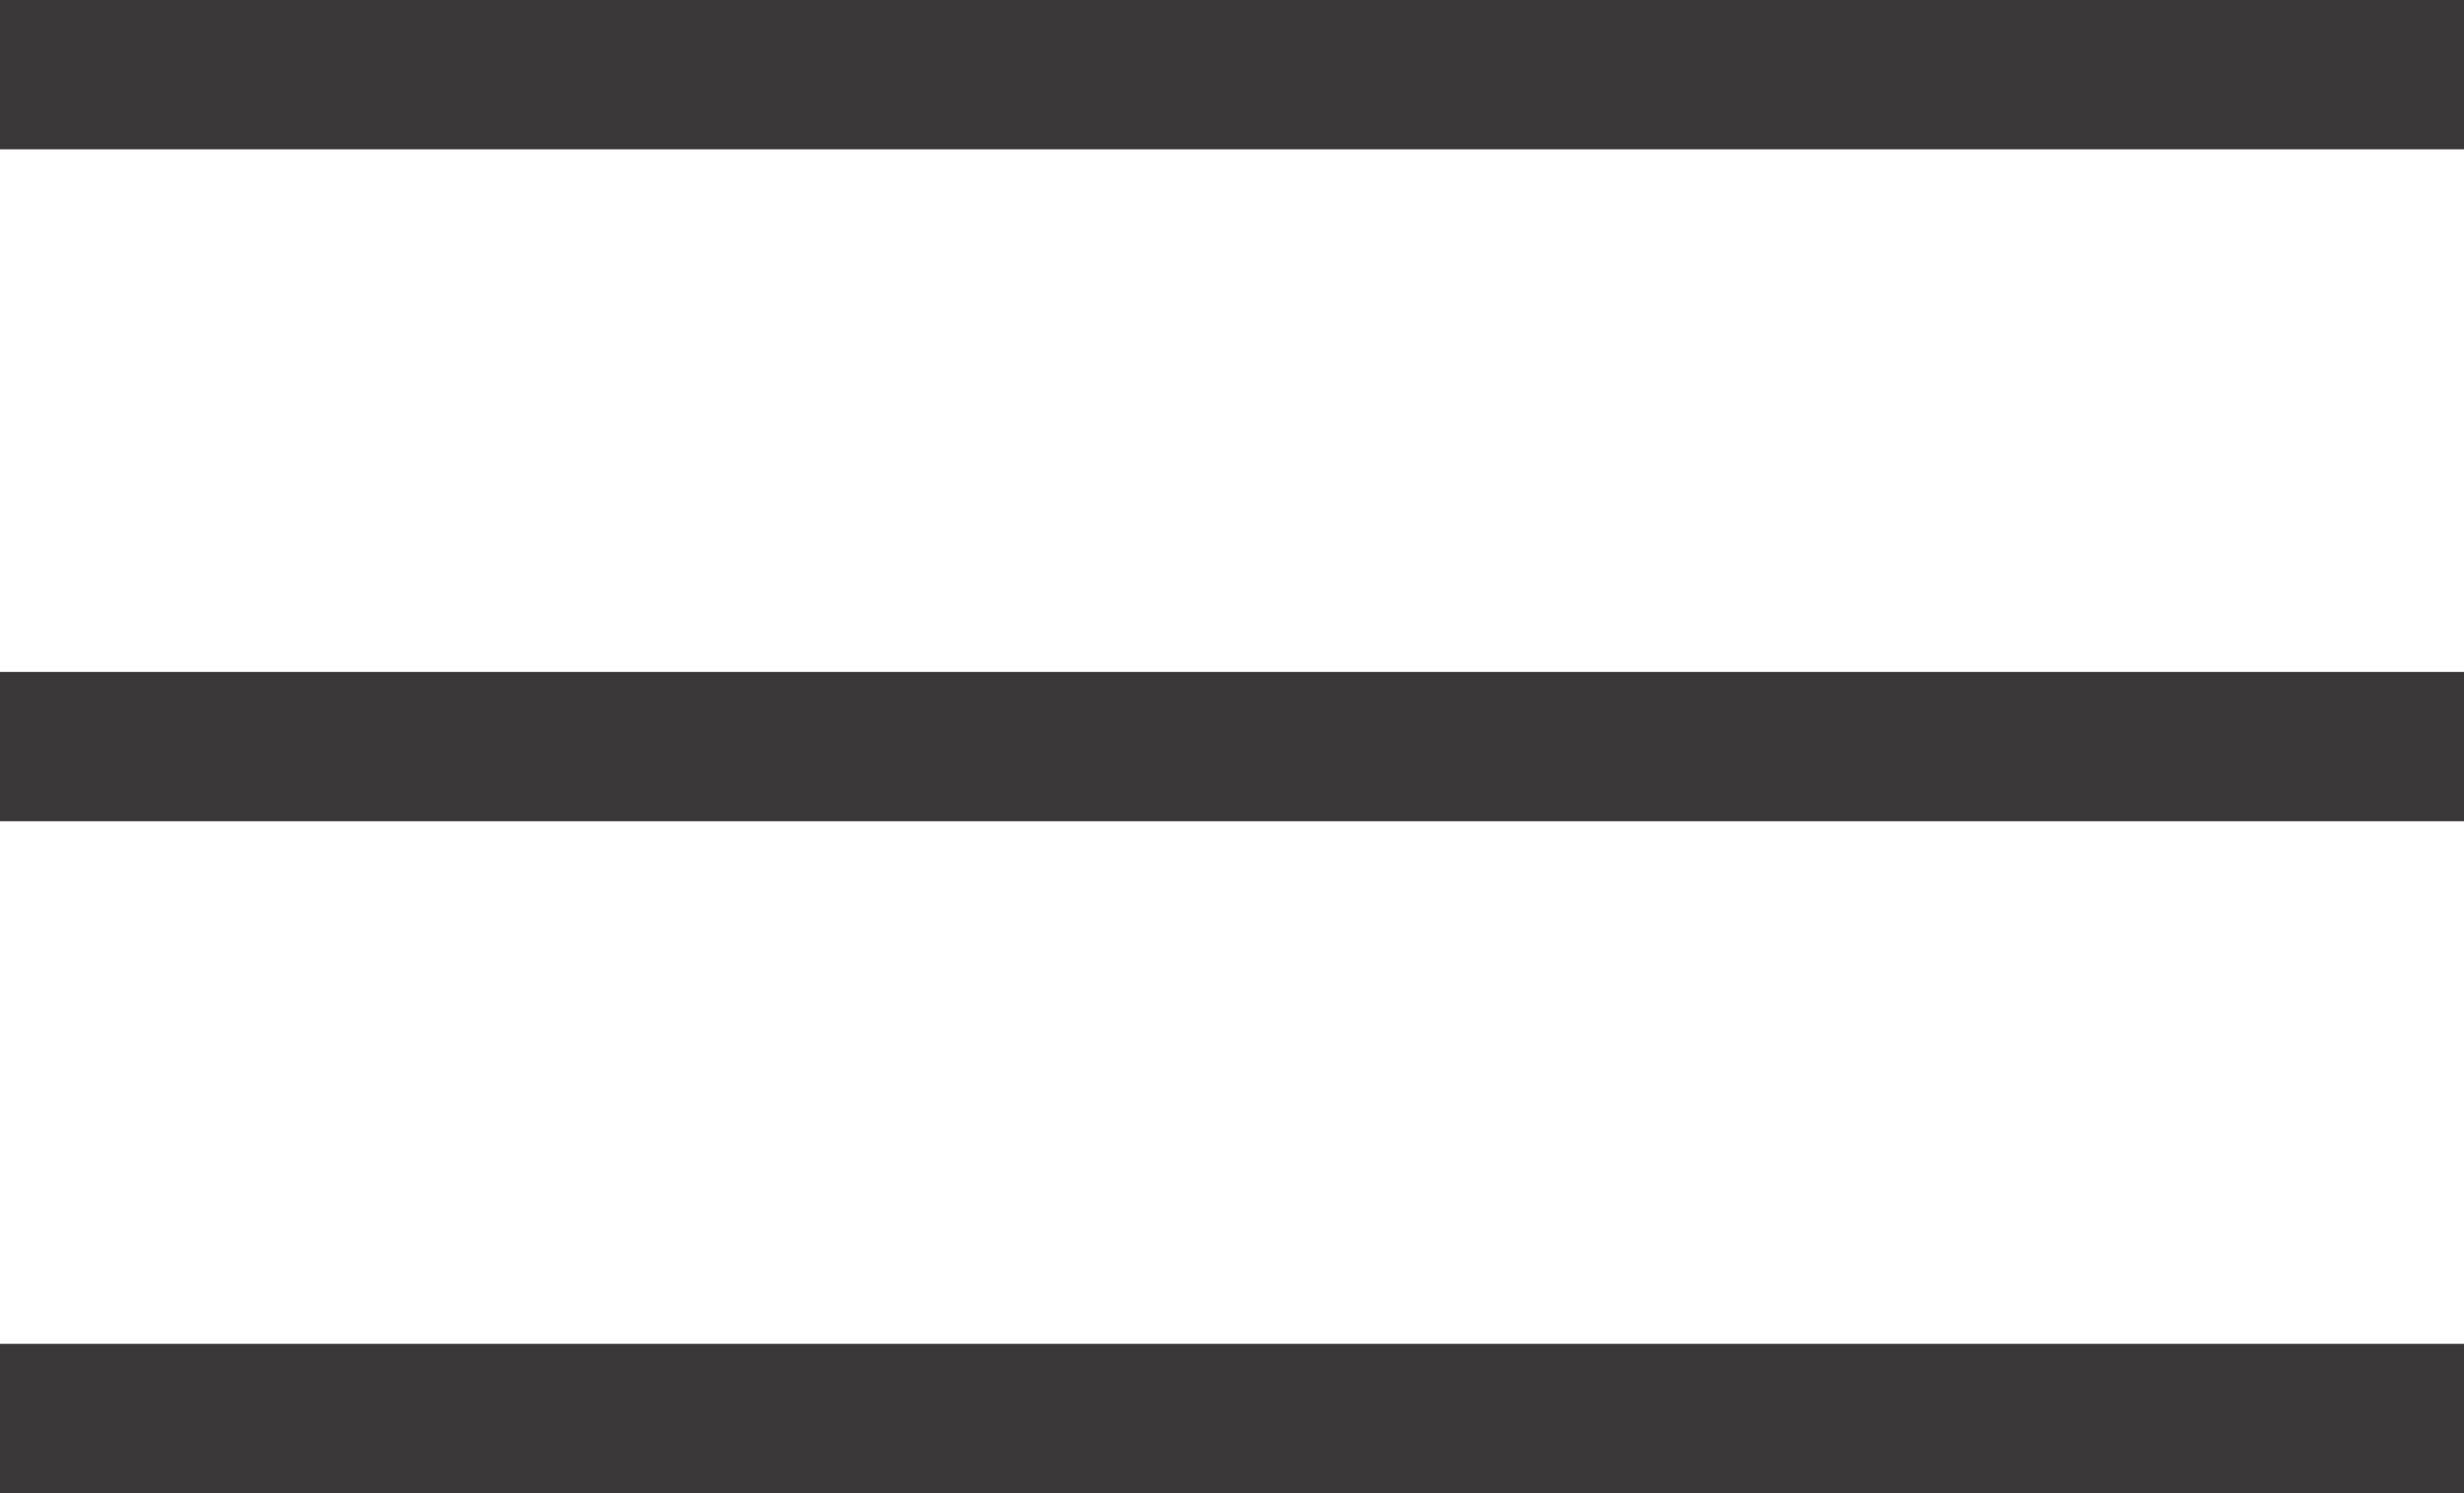
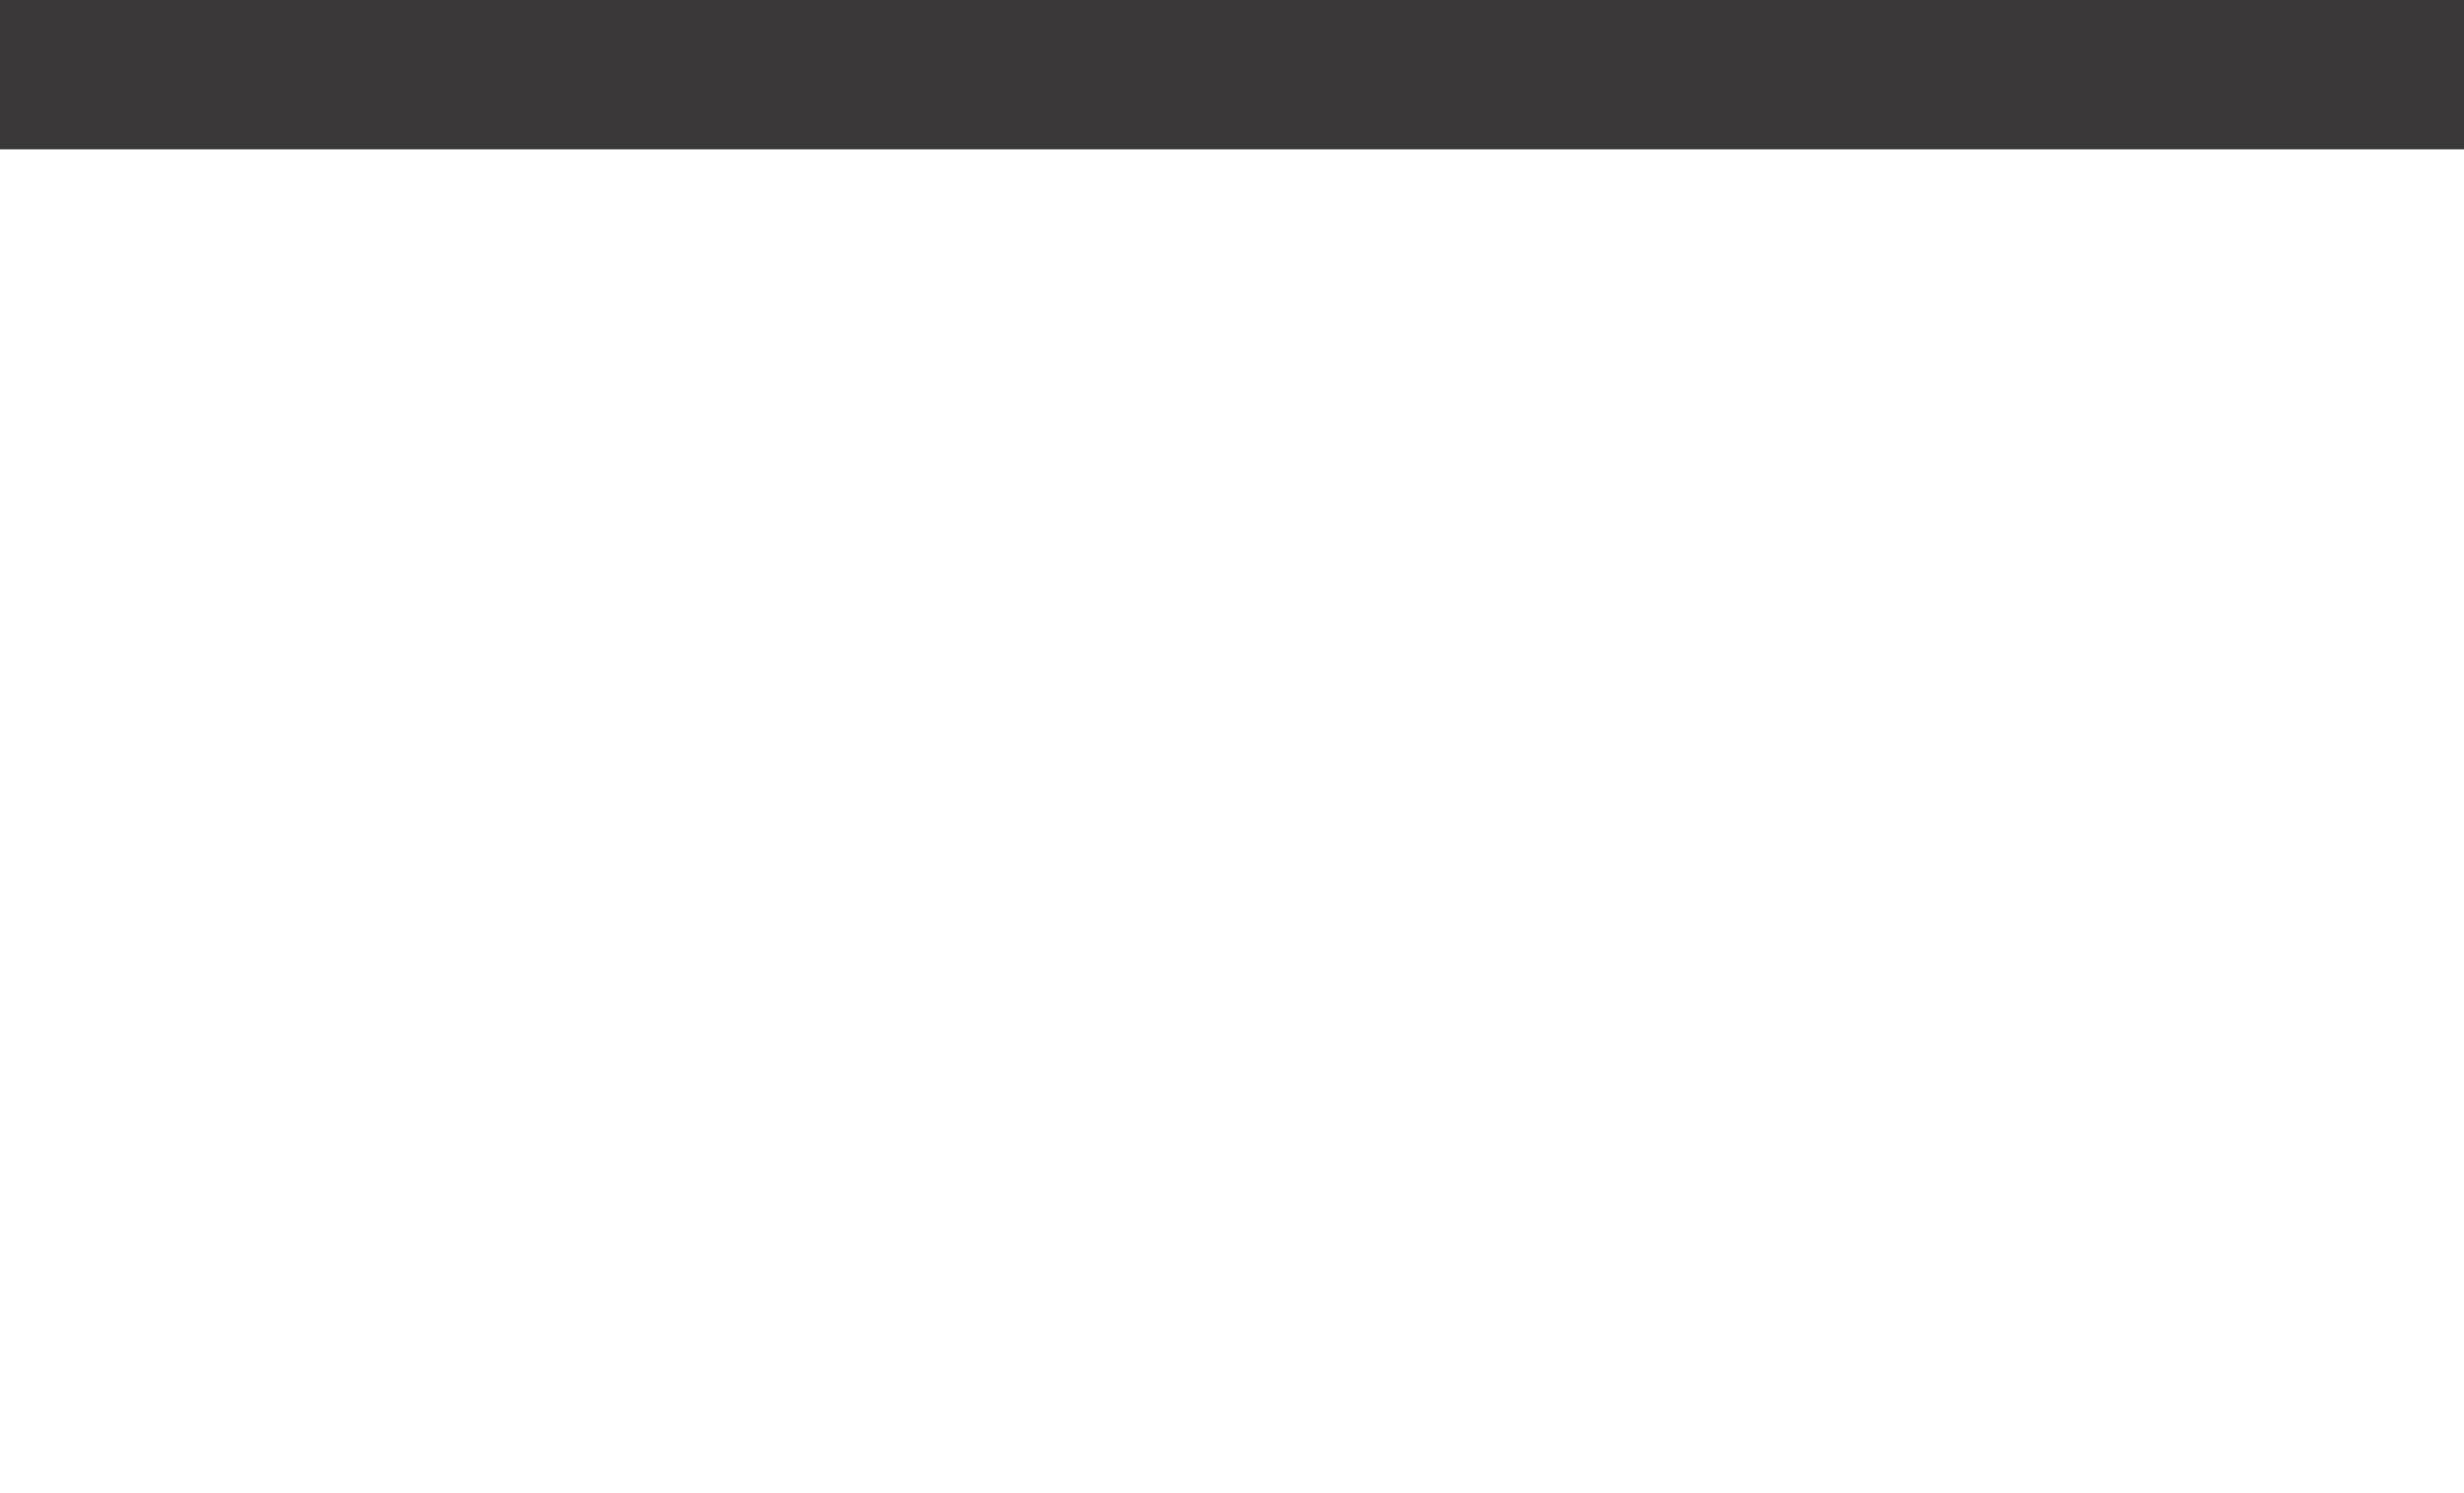
<svg xmlns="http://www.w3.org/2000/svg" width="33" height="20" viewBox="0 0 33 20" fill="none">
  <rect width="33" height="2" fill="#3A3839" />
-   <rect y="9" width="33" height="2" fill="#3A3839" />
-   <rect y="18" width="33" height="2" fill="#3A3839" />
</svg>